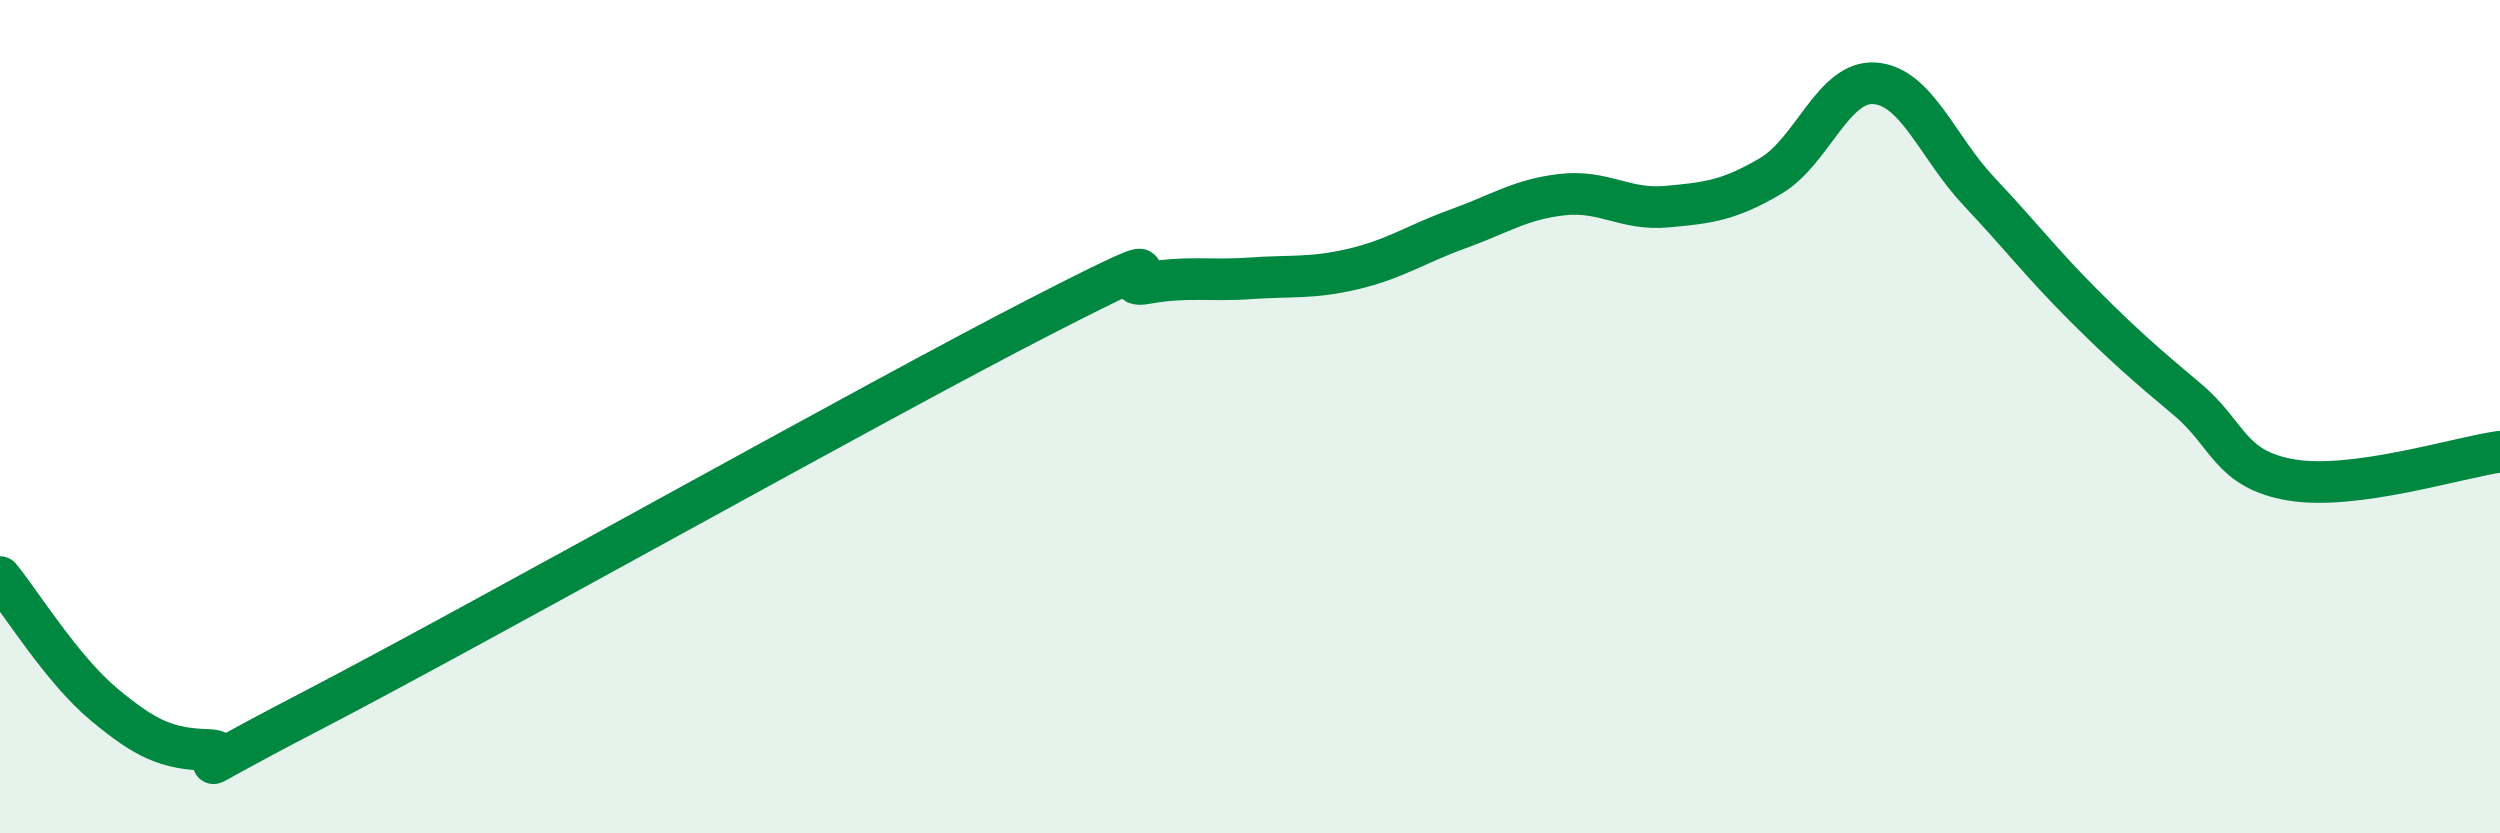
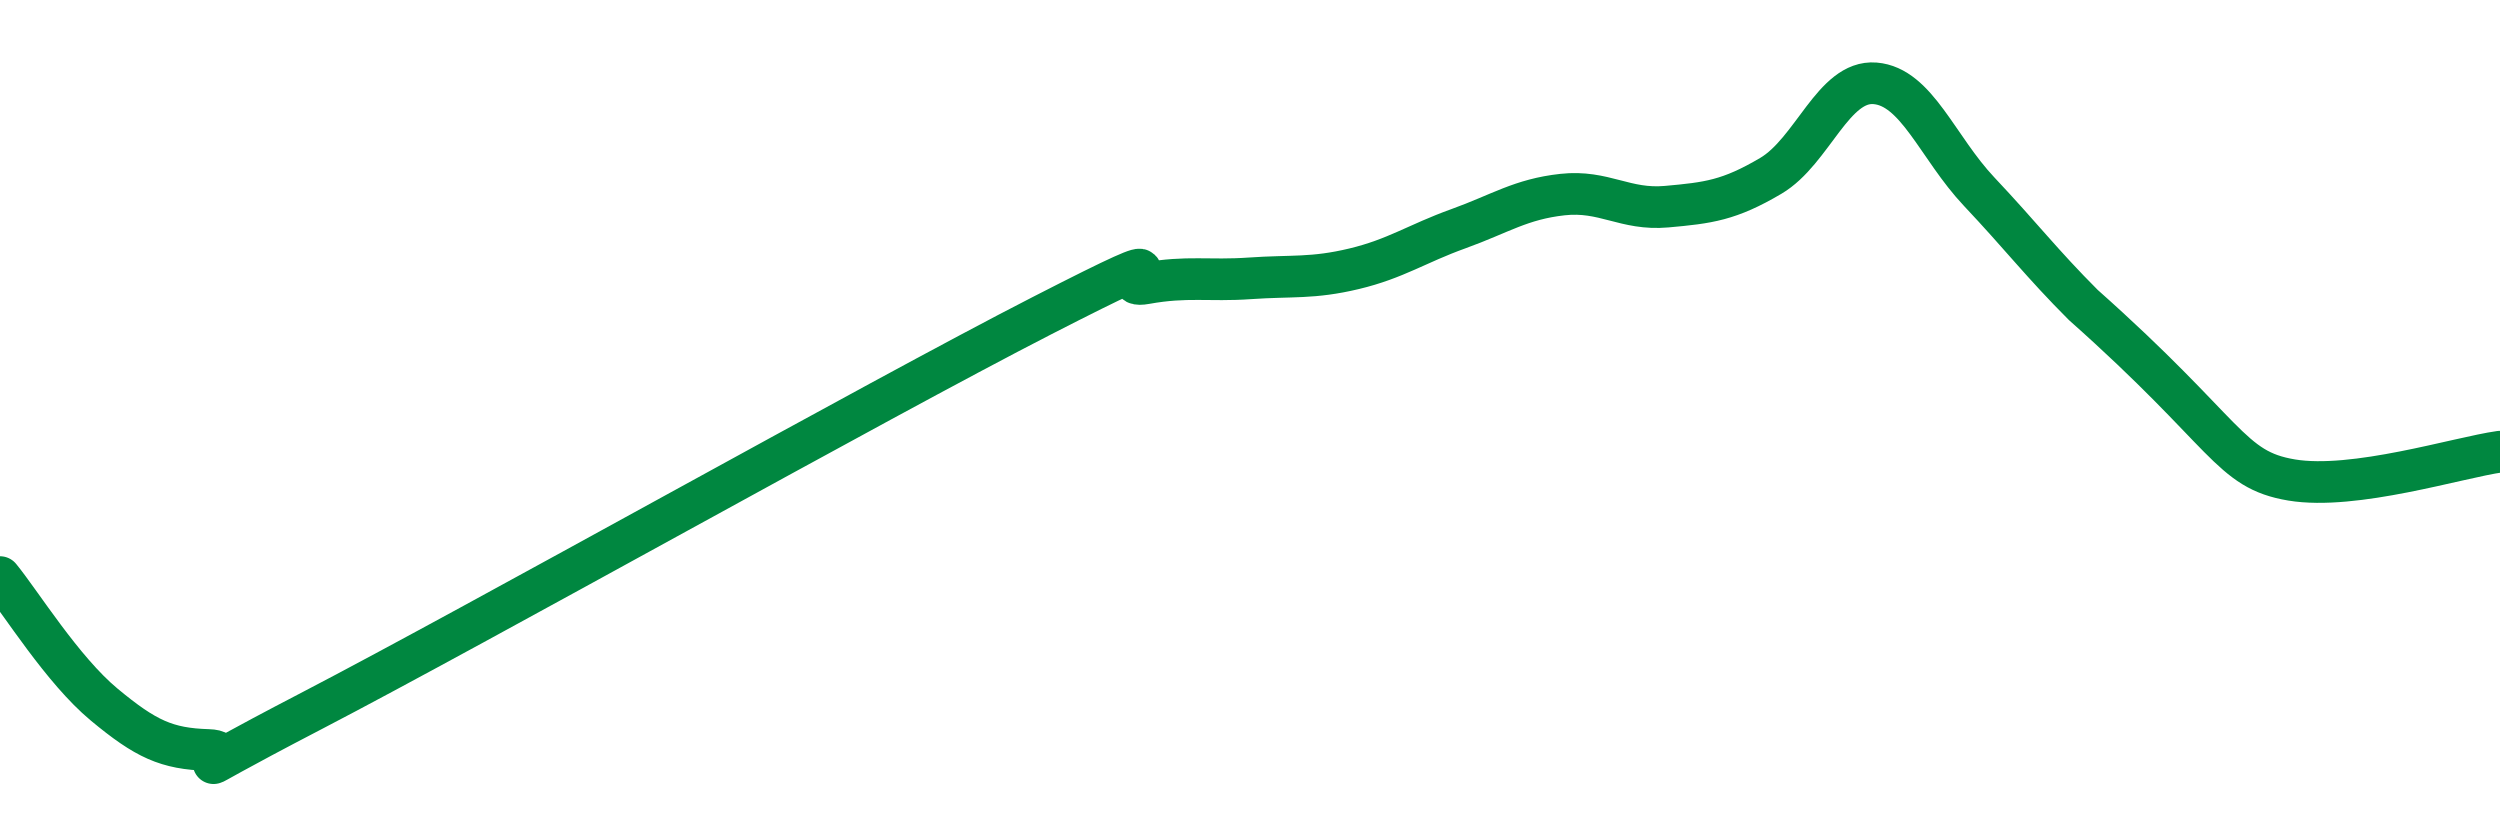
<svg xmlns="http://www.w3.org/2000/svg" width="60" height="20" viewBox="0 0 60 20">
-   <path d="M 0,13.85 C 0.5,14.46 1.5,16.08 2.5,16.91 C 3.5,17.74 4,17.97 5,18 C 6,18.03 3.5,19.13 7.5,17.05 C 11.5,14.97 21,9.63 25,7.58 C 29,5.53 26.5,6.98 27.5,6.8 C 28.5,6.62 29,6.75 30,6.68 C 31,6.61 31.5,6.69 32.5,6.45 C 33.5,6.21 34,5.85 35,5.49 C 36,5.13 36.5,4.78 37.5,4.67 C 38.5,4.56 39,5.05 40,4.96 C 41,4.87 41.5,4.81 42.5,4.22 C 43.5,3.63 44,1.92 45,2 C 46,2.08 46.5,3.54 47.5,4.6 C 48.5,5.66 49,6.32 50,7.32 C 51,8.32 51.5,8.75 52.5,9.59 C 53.5,10.43 53.5,11.27 55,11.52 C 56.5,11.77 59,10.98 60,10.84L60 20L0 20Z" fill="#008740" opacity="0.1" stroke-linecap="round" stroke-linejoin="round" />
-   <path d="M 0,13.85 C 0.5,14.46 1.5,16.08 2.5,16.91 C 3.5,17.74 4,17.97 5,18 C 6,18.03 3.5,19.13 7.5,17.05 C 11.5,14.97 21,9.63 25,7.58 C 29,5.53 26.5,6.98 27.5,6.8 C 28.5,6.62 29,6.75 30,6.68 C 31,6.61 31.5,6.69 32.5,6.45 C 33.5,6.21 34,5.85 35,5.49 C 36,5.13 36.5,4.78 37.5,4.67 C 38.5,4.56 39,5.05 40,4.96 C 41,4.87 41.5,4.81 42.5,4.22 C 43.5,3.63 44,1.92 45,2 C 46,2.08 46.5,3.54 47.5,4.6 C 48.5,5.66 49,6.32 50,7.32 C 51,8.32 51.5,8.75 52.5,9.59 C 53.5,10.43 53.5,11.27 55,11.52 C 56.5,11.77 59,10.98 60,10.84" stroke="#008740" stroke-width="1" fill="none" stroke-linecap="round" stroke-linejoin="round" />
+   <path d="M 0,13.85 C 0.5,14.46 1.5,16.08 2.5,16.91 C 3.5,17.74 4,17.97 5,18 C 6,18.03 3.5,19.13 7.5,17.05 C 11.5,14.97 21,9.63 25,7.58 C 29,5.53 26.5,6.98 27.5,6.8 C 28.5,6.62 29,6.75 30,6.68 C 31,6.61 31.5,6.69 32.5,6.45 C 33.5,6.21 34,5.85 35,5.49 C 36,5.13 36.5,4.78 37.5,4.67 C 38.5,4.56 39,5.05 40,4.96 C 41,4.87 41.5,4.81 42.5,4.22 C 43.5,3.63 44,1.92 45,2 C 46,2.08 46.5,3.54 47.5,4.6 C 48.5,5.66 49,6.32 50,7.32 C 53.5,10.43 53.5,11.27 55,11.52 C 56.5,11.77 59,10.98 60,10.84" stroke="#008740" stroke-width="1" fill="none" stroke-linecap="round" stroke-linejoin="round" />
</svg>